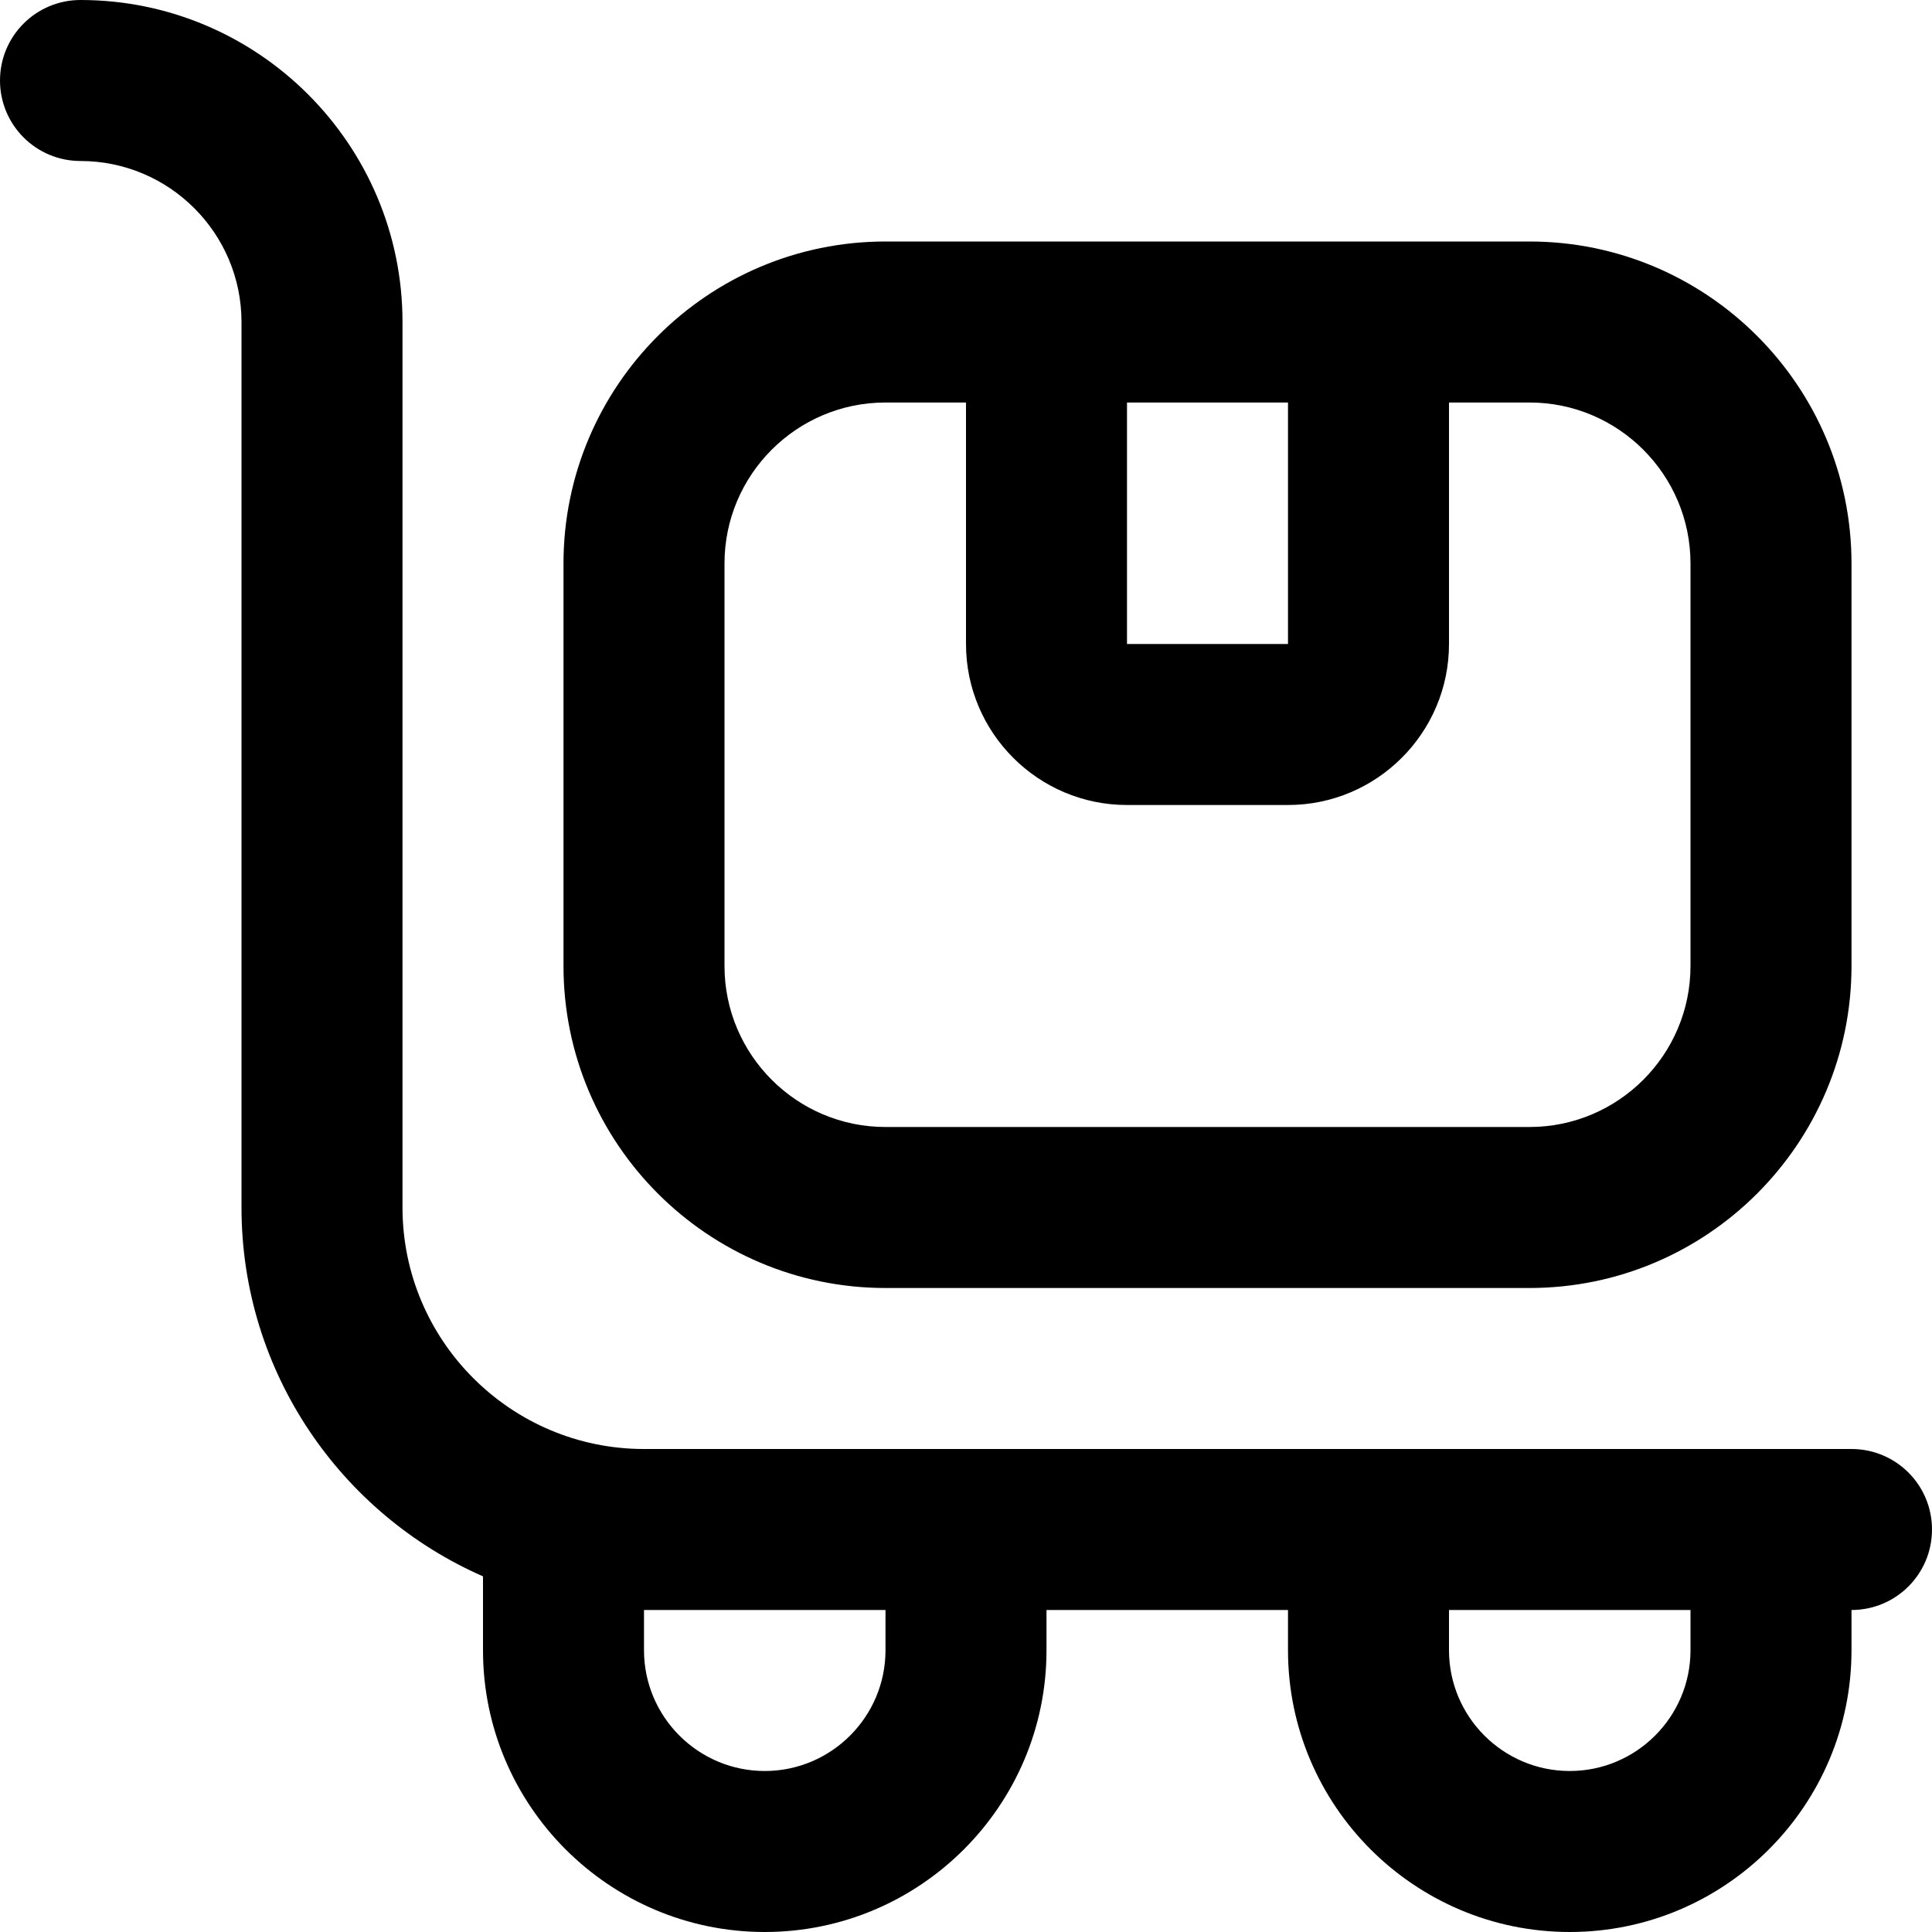
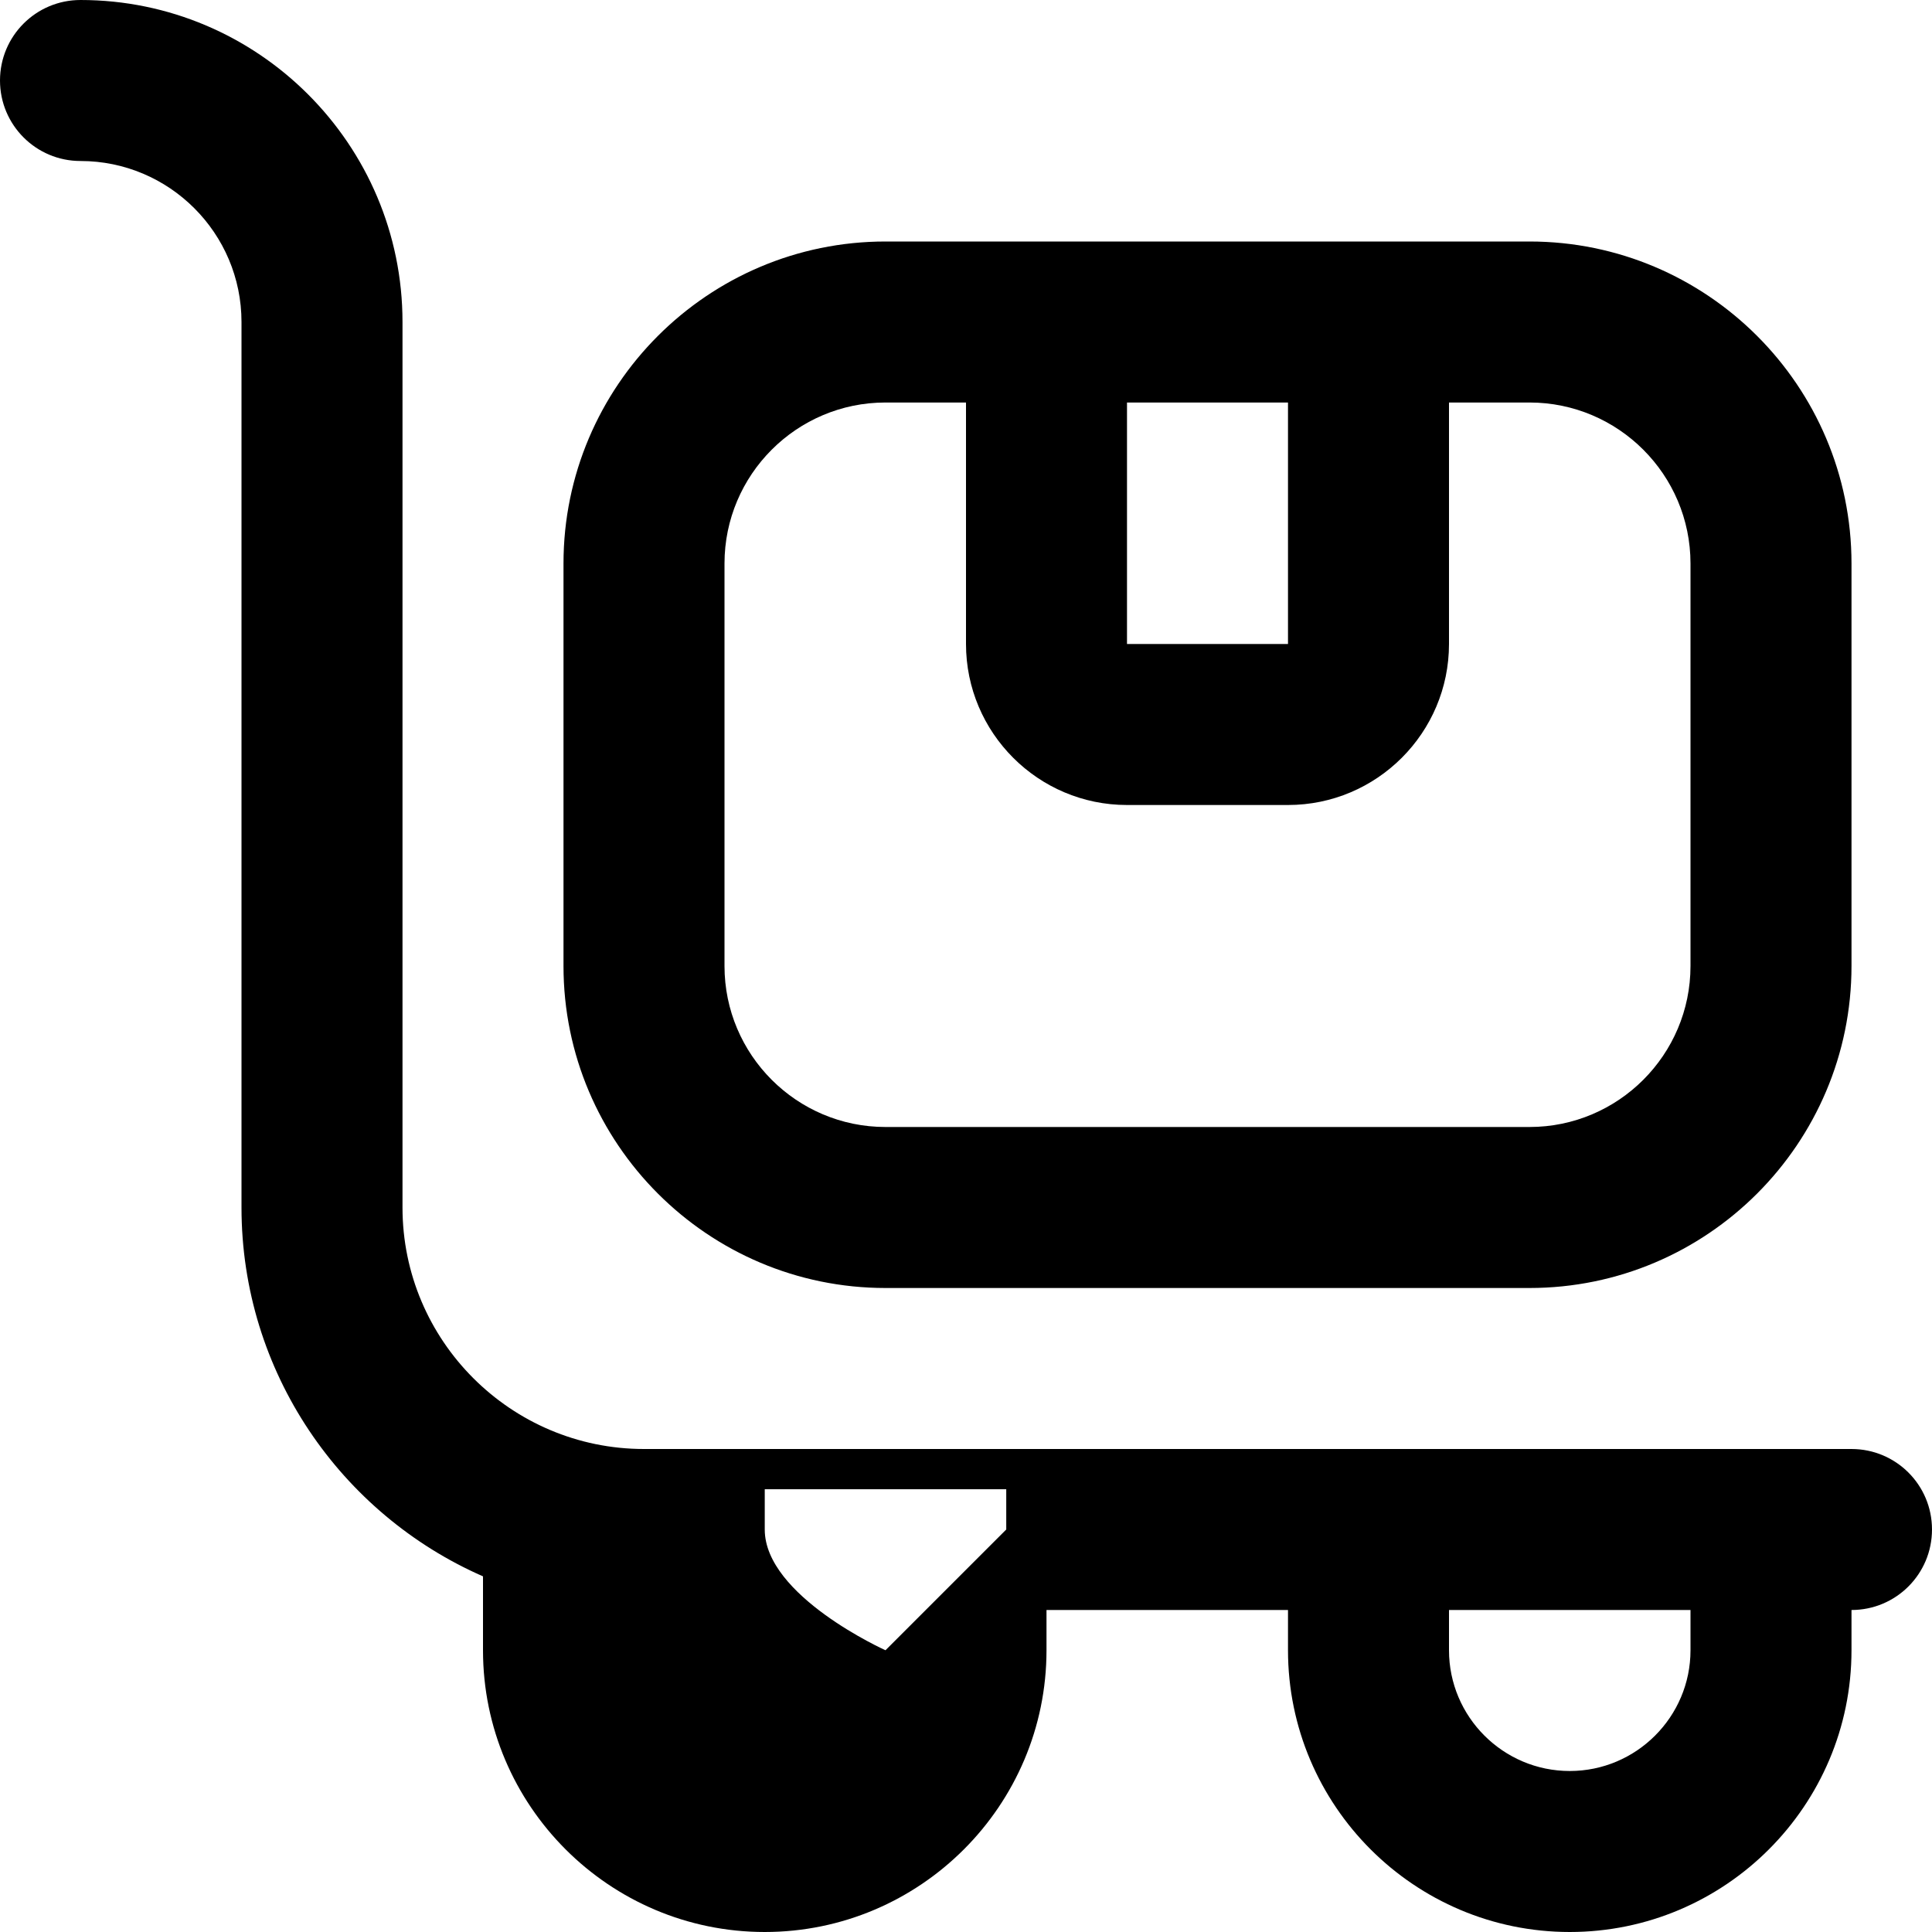
<svg xmlns="http://www.w3.org/2000/svg" id="Layer_1" data-name="Layer 1" viewBox="0 0 24 24">
-   <path d="m23,18h-15c-1.654,0-3-1.346-3-3V4C5,1.794,3.206,0,1,0,.447,0,0,.448,0,1s.447,1,1,1c1.103,0,2,.897,2,2v11c0,2.046,1.236,3.809,3,4.582v.918c0,1.93,1.57,3.5,3.5,3.5s3.5-1.57,3.5-3.5v-.5h3v.5c0,1.93,1.57,3.5,3.5,3.5s3.5-1.57,3.5-3.5v-.5c.553,0,1-.447,1-1s-.447-1-1-1Zm-12,2.5c0,.827-.673,1.5-1.5,1.5s-1.5-.673-1.5-1.5v-.5h3v.5Zm10,0c0,.827-.673,1.5-1.5,1.5s-1.5-.673-1.5-1.5v-.5h3v.5Zm-10-4.5h8c2.206,0,4-1.794,4-4v-5c0-2.206-1.794-4-4-4h-8c-2.206,0-4,1.794-4,4v5c0,2.206,1.794,4,4,4Zm3-11h2v3h-2v-3Zm-5,2c0-1.103.897-2,2-2h1v3c0,1.103.897,2,2,2h2c1.103,0,2-.897,2-2v-3h1c1.103,0,2,.897,2,2v5c0,1.103-.897,2-2,2h-8c-1.103,0-2-.897-2-2v-5Z" />
+   <path d="m23,18h-15c-1.654,0-3-1.346-3-3V4C5,1.794,3.206,0,1,0,.447,0,0,.448,0,1s.447,1,1,1c1.103,0,2,.897,2,2v11c0,2.046,1.236,3.809,3,4.582v.918c0,1.93,1.57,3.5,3.5,3.5s3.5-1.57,3.5-3.5v-.5h3v.5c0,1.93,1.57,3.5,3.5,3.5s3.5-1.57,3.5-3.5v-.5c.553,0,1-.447,1-1s-.447-1-1-1Zm-12,2.5s-1.5-.673-1.5-1.5v-.5h3v.5Zm10,0c0,.827-.673,1.5-1.5,1.5s-1.5-.673-1.5-1.5v-.5h3v.5Zm-10-4.5h8c2.206,0,4-1.794,4-4v-5c0-2.206-1.794-4-4-4h-8c-2.206,0-4,1.794-4,4v5c0,2.206,1.794,4,4,4Zm3-11h2v3h-2v-3Zm-5,2c0-1.103.897-2,2-2h1v3c0,1.103.897,2,2,2h2c1.103,0,2-.897,2-2v-3h1c1.103,0,2,.897,2,2v5c0,1.103-.897,2-2,2h-8c-1.103,0-2-.897-2-2v-5Z" />
</svg>